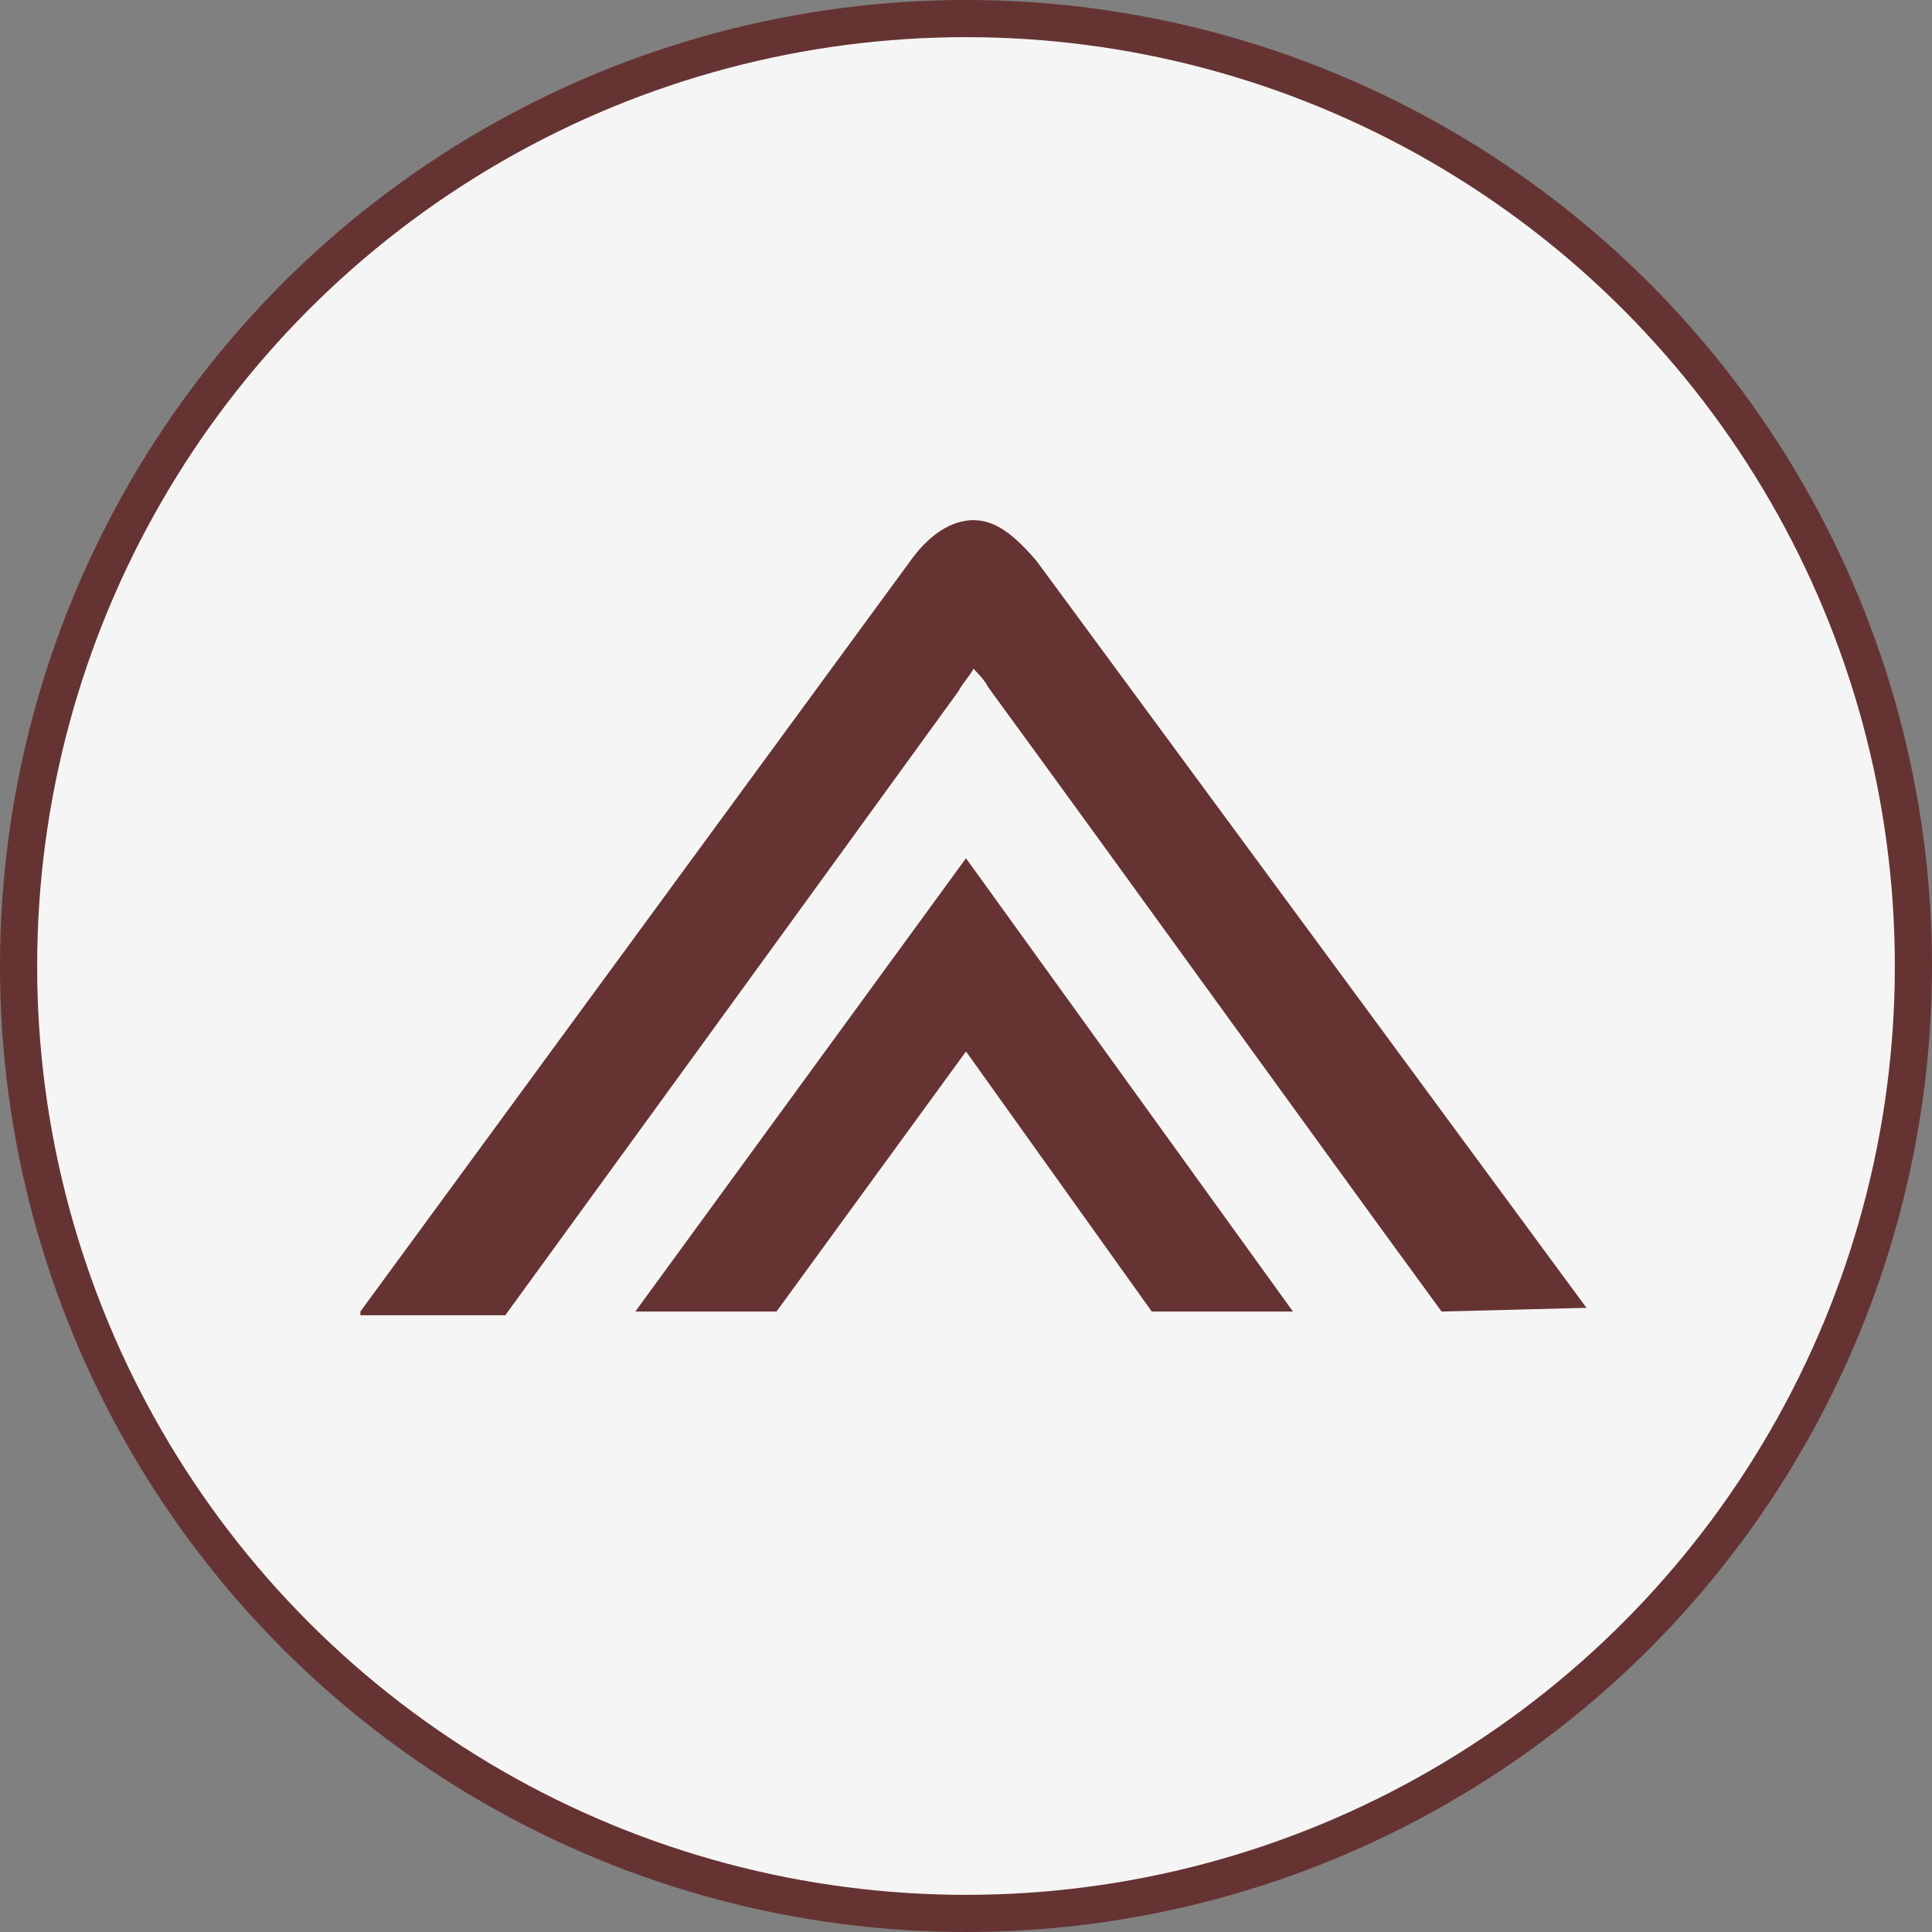
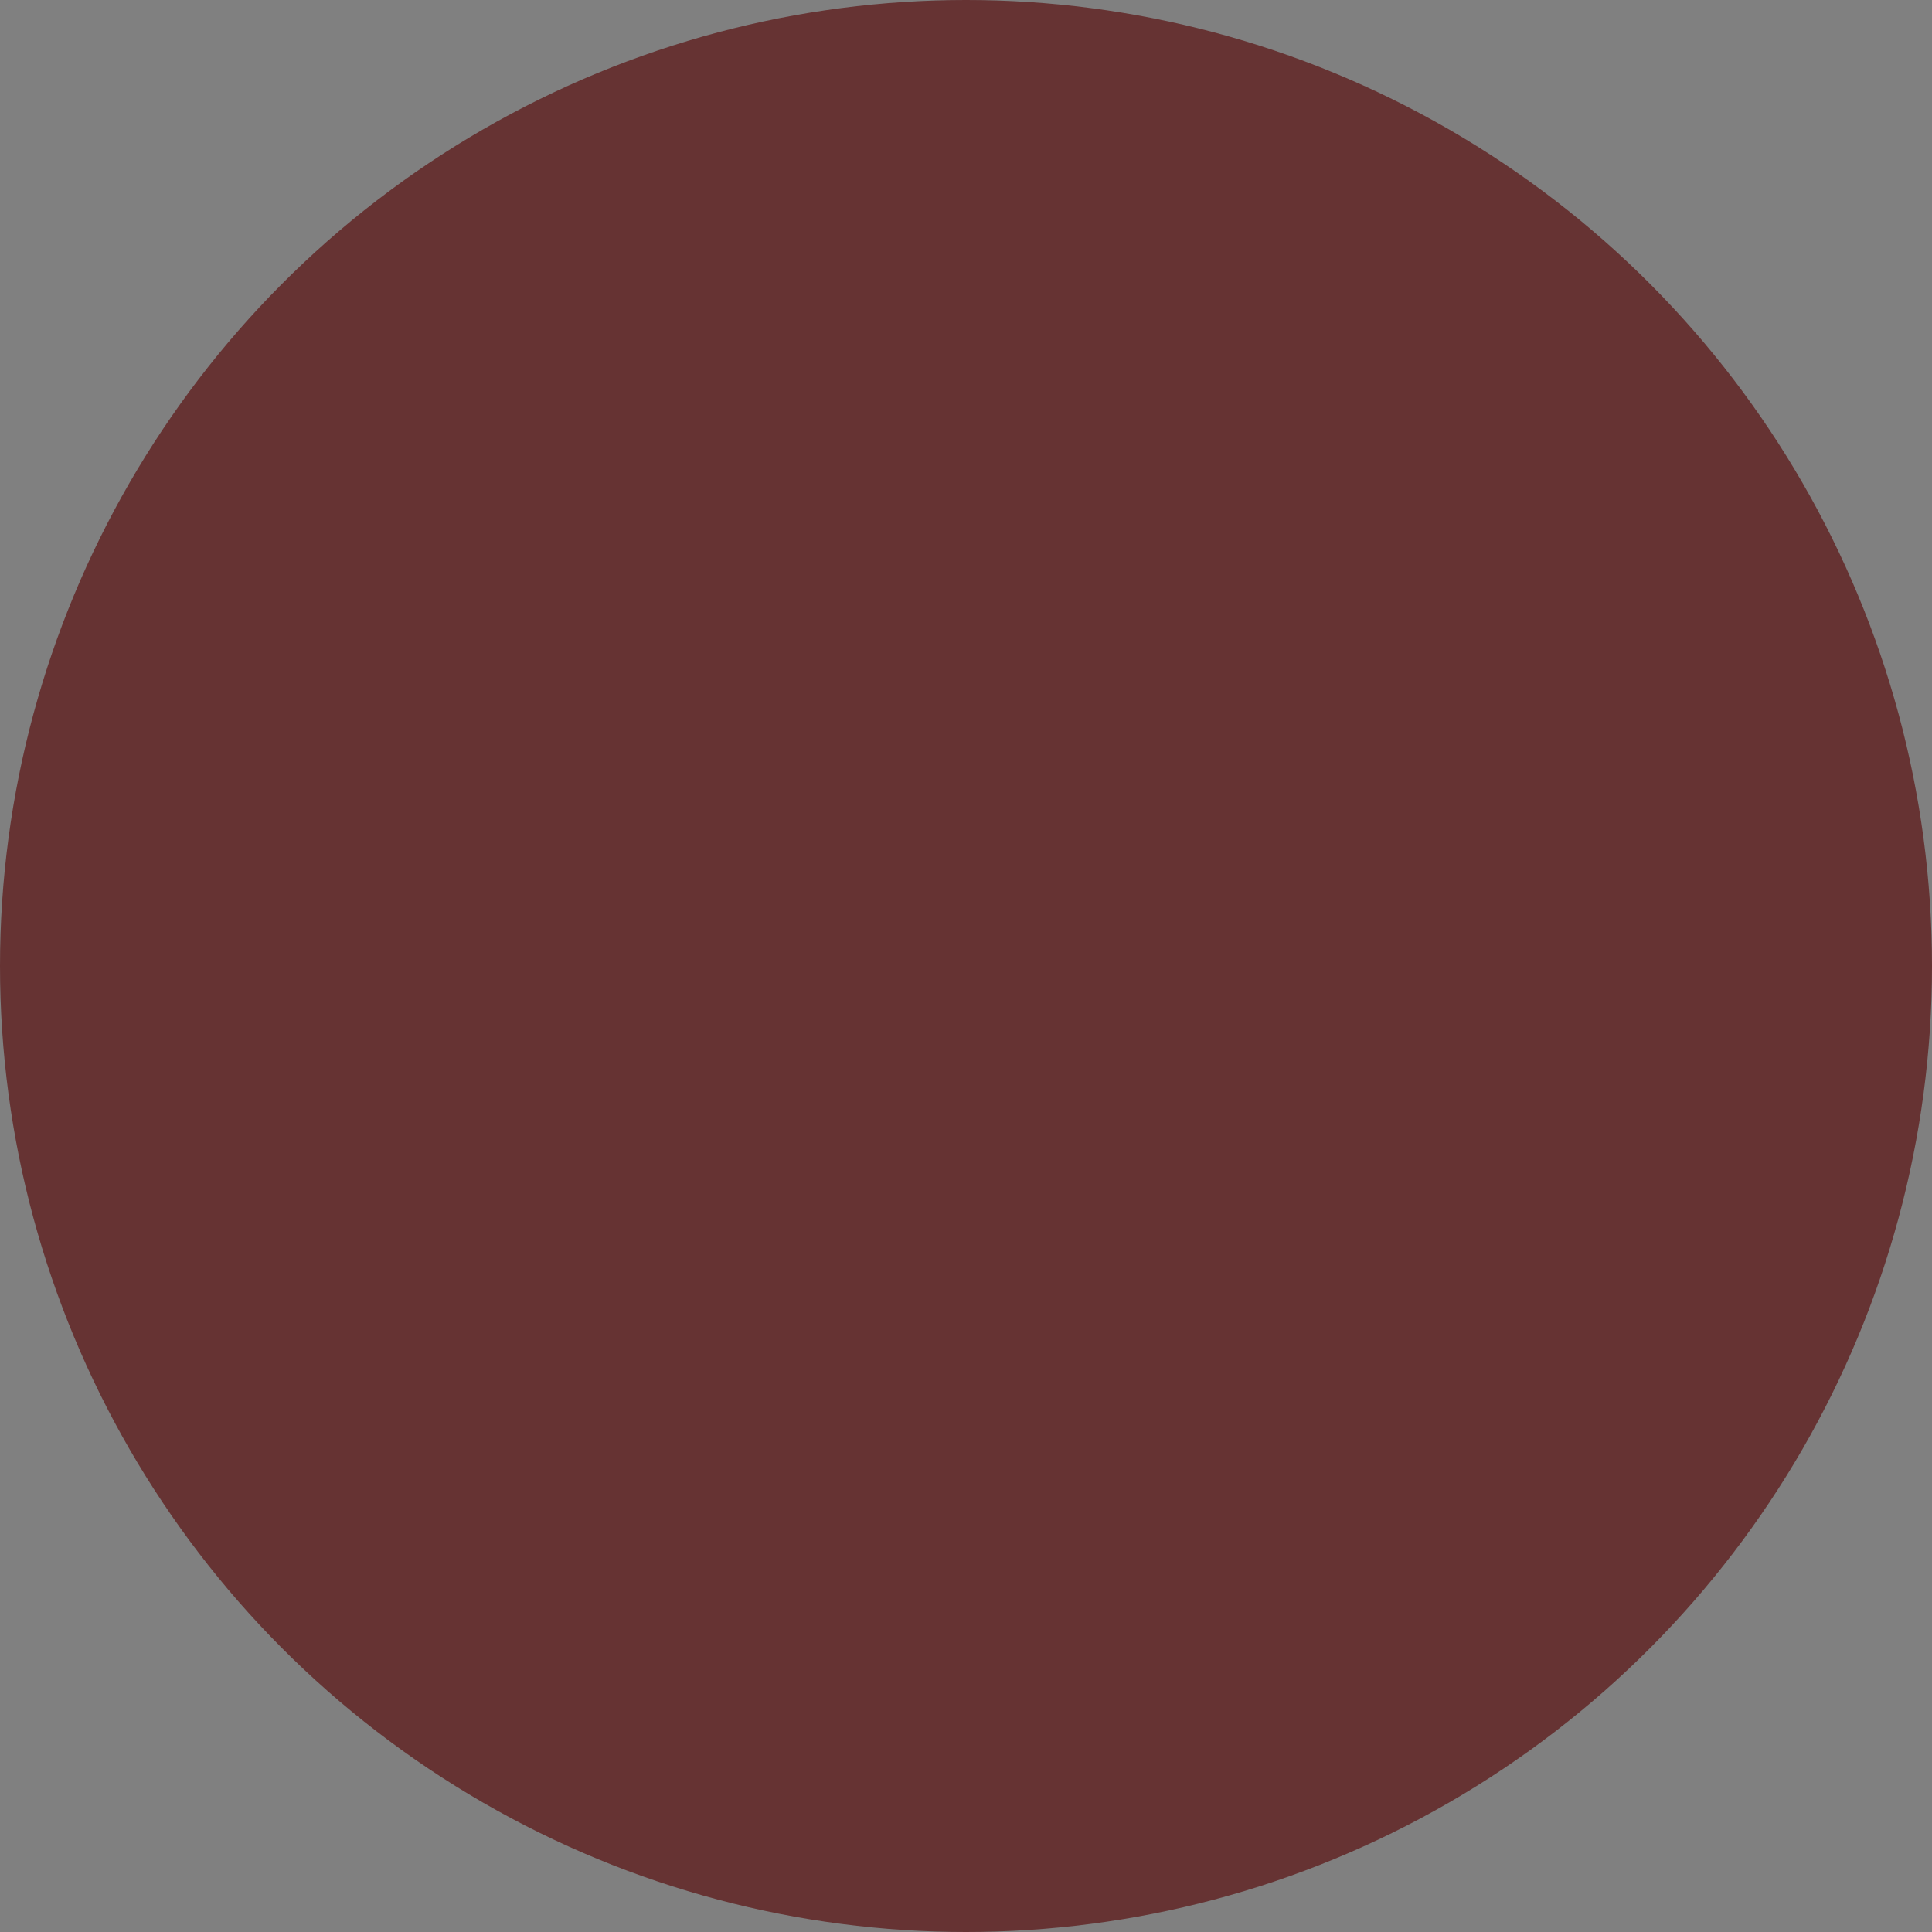
<svg xmlns="http://www.w3.org/2000/svg" id="Layer_1" x="0px" y="0px" viewBox="0 0 52 52" style="enable-background:new 0 0 52 52;" xml:space="preserve">
  <rect x="0" y="0" width="52" height="52" fill="#808080" stroke="none" />
  <style type="text/css"> .st0{fill:#663333;} .st1{fill:#F5F5F5;} .st2{display:none;fill:#663333;} </style>
  <circle class="st0" cx="26" cy="26" r="26" />
-   <circle class="st1" cx="26" cy="26" r="25" />
  <path class="st2" d="M31.8,16l-1.1,0l0,2.3c-2.7,0.8-6.4,1.2-9.8,1.4c2.1,5.6,5.8,10.2,9.2,15.1c1.2-1.2,3-1.9,4.9-2.1 C34,31.6,33,31,31.7,28.5c1.8,2.2,3.1,2.8,4.5,3.6c0.2-0.8,0.5-1.4,1.1-1.9c0.5-0.4,1.2-0.6,2-0.6c-2.7-3.5-6-6.9-7.5-11.1L31.8,16 L31.8,16z M20.2,16.7l-1.1,0c0,0,0,1.1,0,2.2c0,0.5,0,1.1,0,1.5c0,0.2,0,0.3,0,0.4c-2,4.9-4.1,9.4-7.3,13.7c2-0.1,3.9-0.1,5.8,0 c1.3-3.7,1.4-7.9,2.1-11.8c0.7,4,0.6,8.2,2,12.1c2.5,0.2,5,0.4,7.6,0.6c-3.3-4.6-6.9-9.1-9.1-14.6c0-0.1,0-0.2,0-0.3 c0-0.4,0-1,0-1.5C20.3,17.8,20.2,16.7,20.2,16.7L20.2,16.7z" />
  <g>
    <g>
-       <path class="st0" d="M9.7,35.3l14.8-20.2c0.5-0.7,1.1-1.1,1.7-1.1c0.6,0,1.1,0.4,1.7,1.1l14.8,20.1l-3.9,0.1 c-3.8-5.2-8.4-11.6-12.2-16.8c-0.1-0.2-0.3-0.4-0.4-0.5c-0.1,0.2-0.3,0.4-0.4,0.6c-5,6.9-12.2,16.8-12.2,16.8H9.7z" />
+       <path class="st0" d="M9.7,35.3l14.8-20.2c0.5-0.7,1.1-1.1,1.7-1.1c0.6,0,1.1,0.4,1.7,1.1l14.8,20.1c-3.8-5.2-8.4-11.6-12.2-16.8c-0.1-0.2-0.3-0.4-0.4-0.5c-0.1,0.2-0.3,0.4-0.4,0.6c-5,6.9-12.2,16.8-12.2,16.8H9.7z" />
    </g>
    <g>
-       <path class="st0" d="M34.8,35.3H31l-5-7l-5.1,7h-3.8L26,23.1L34.8,35.3z" />
-     </g>
+       </g>
  </g>
</svg>